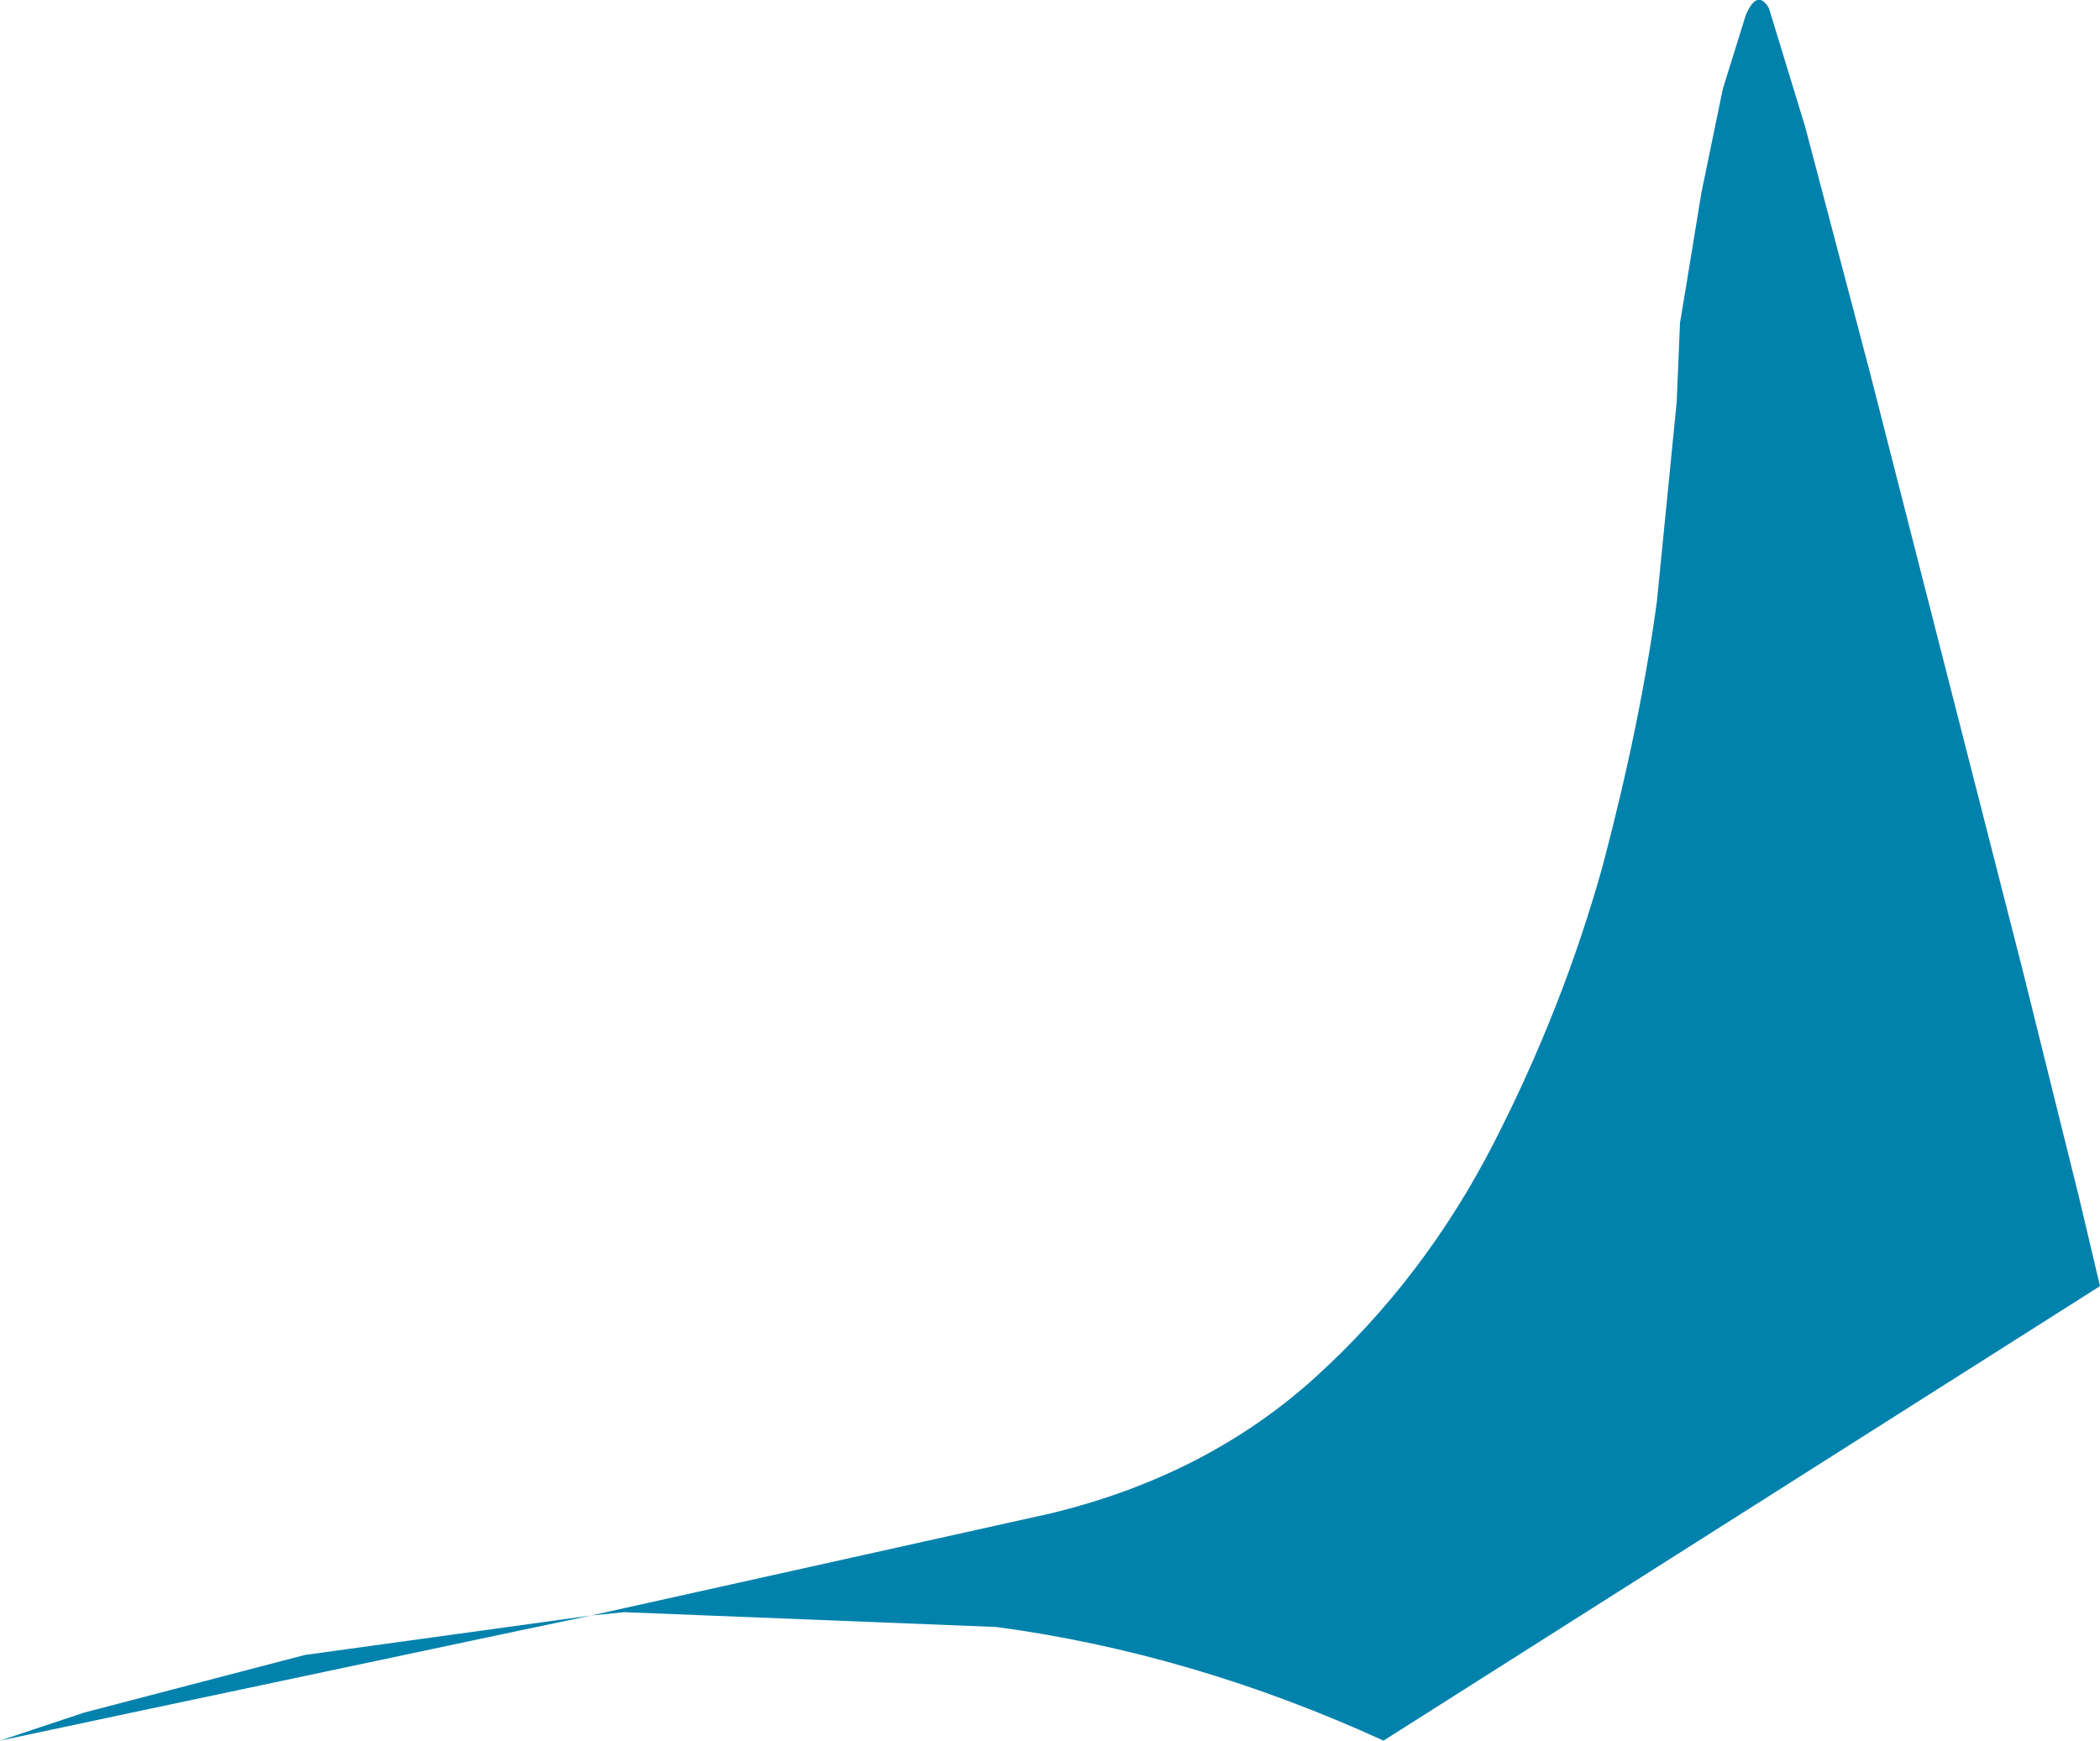
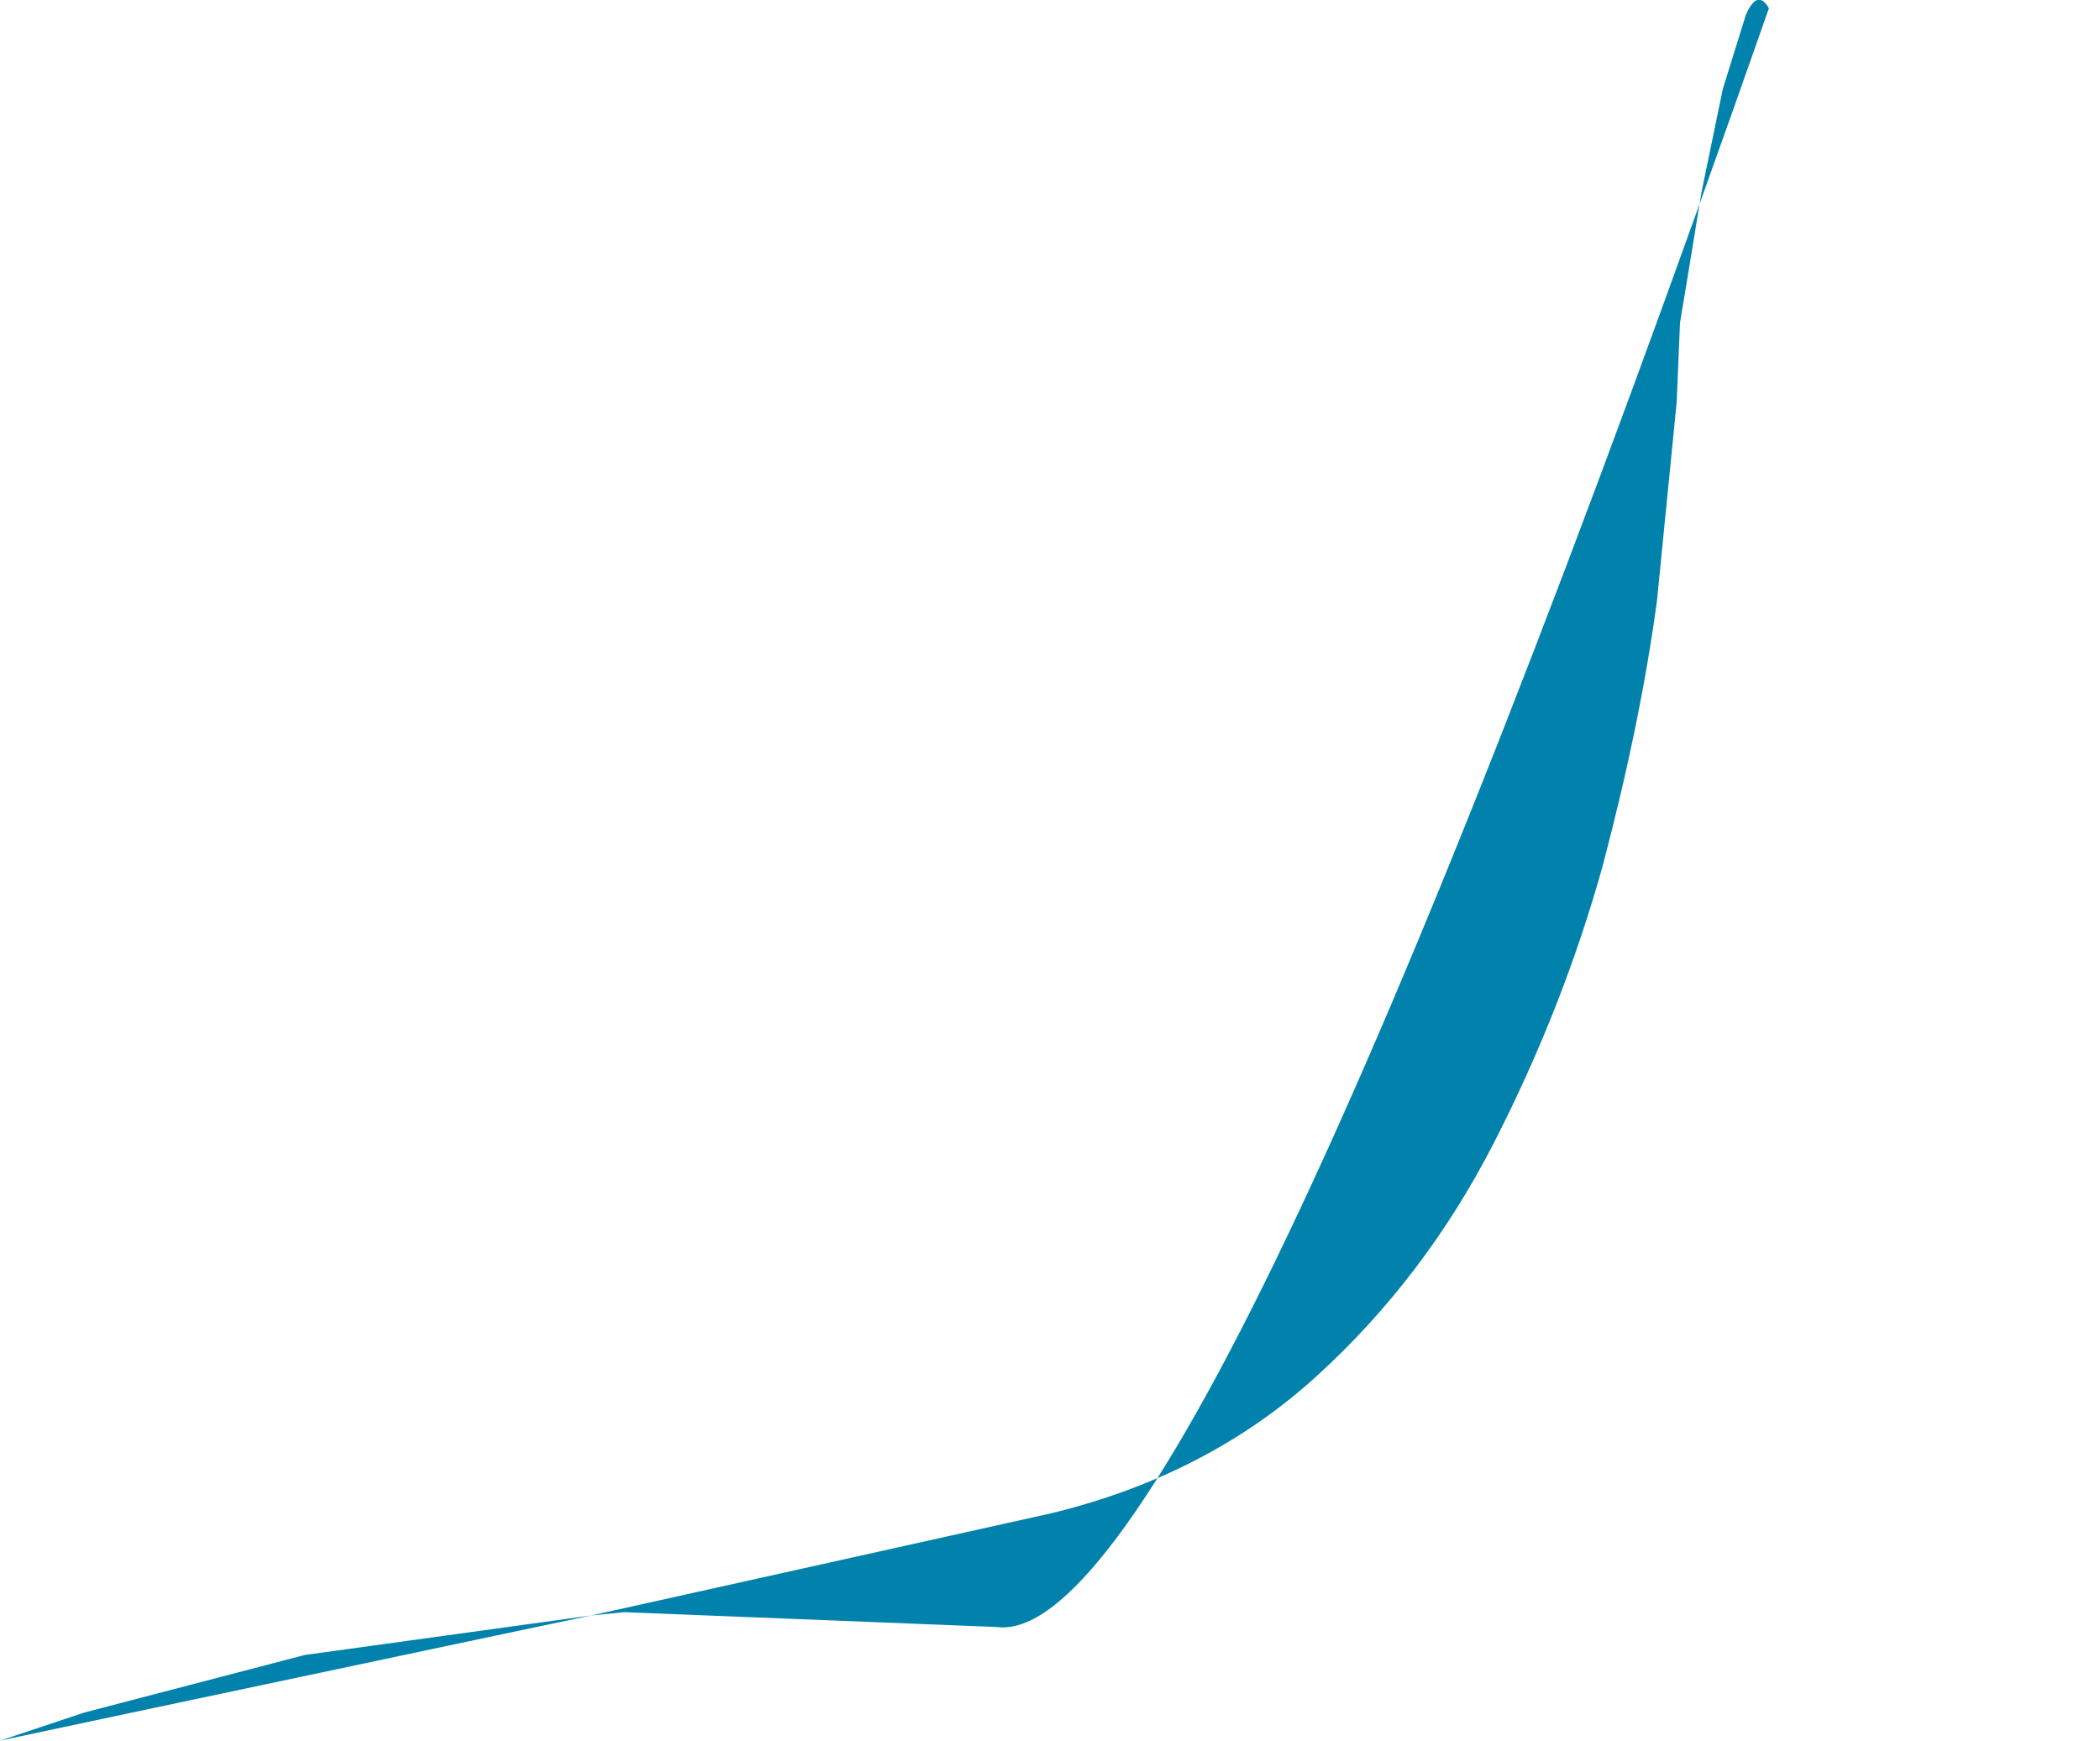
<svg xmlns="http://www.w3.org/2000/svg" height="52.85px" width="63.75px">
  <g transform="matrix(1.0, 0.0, 0.0, 1.0, 0.0, 0.25)">
-     <path d="M53.7 0.0 L54.8 3.6 56.75 11.0 59.1 20.2 61.4 29.2 63.1 36.05 63.75 38.8 42.0 52.6 Q36.2 49.95 30.25 49.15 L18.95 48.7 17.95 48.8 31.9 45.7 Q36.65 44.55 39.95 41.55 43.25 38.55 45.35 34.45 47.45 30.35 48.65 26.05 49.8 21.7 50.3 18.0 L50.9 11.95 51.0 9.55 51.2 8.35 51.65 5.6 52.3 2.45 53.0 0.2 Q53.35 -0.6 53.7 0.0 M17.95 48.8 L15.1 49.4 4.0 51.75 0.0 52.6 2.55 51.75 9.25 50.0 17.95 48.8" fill="#0182ac" fill-rule="evenodd" stroke="none" />
+     <path d="M53.7 0.0 Q36.2 49.95 30.25 49.15 L18.95 48.7 17.95 48.8 31.9 45.7 Q36.65 44.55 39.95 41.55 43.25 38.55 45.35 34.45 47.45 30.35 48.65 26.05 49.8 21.7 50.3 18.0 L50.9 11.95 51.0 9.55 51.2 8.35 51.65 5.6 52.3 2.45 53.0 0.2 Q53.35 -0.6 53.7 0.0 M17.95 48.8 L15.1 49.4 4.0 51.75 0.0 52.6 2.55 51.75 9.25 50.0 17.95 48.8" fill="#0182ac" fill-rule="evenodd" stroke="none" />
  </g>
</svg>